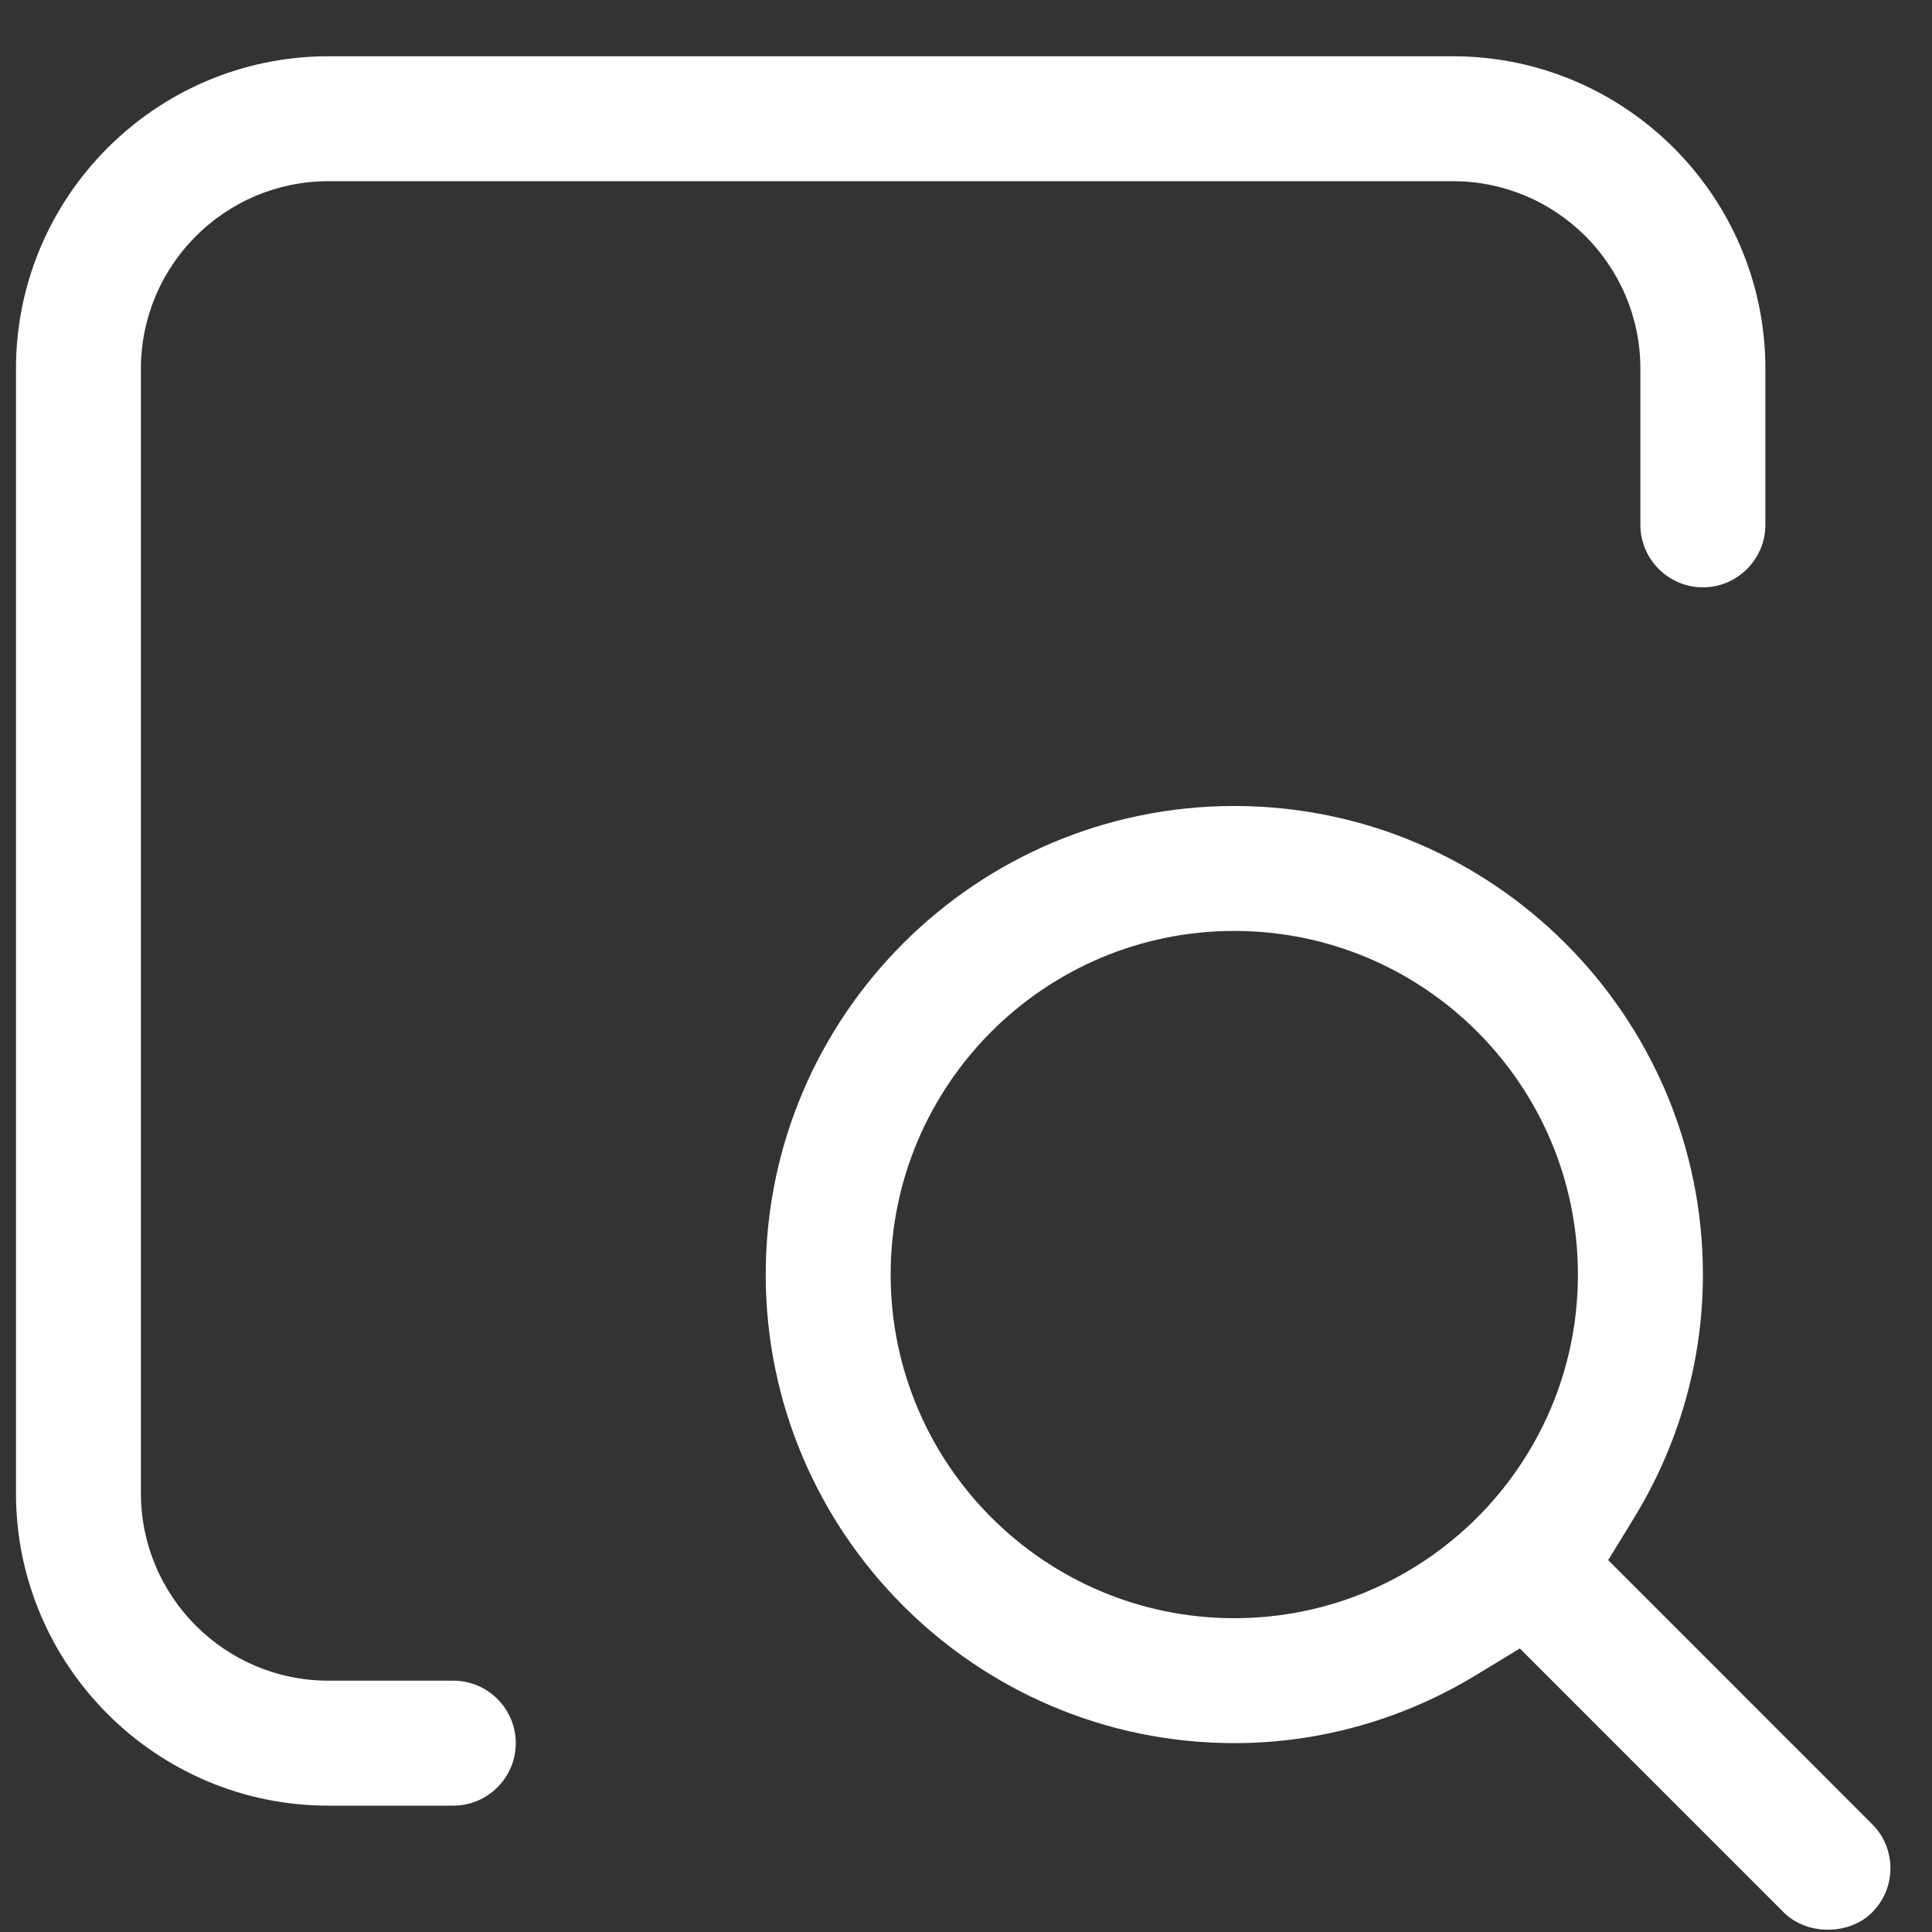
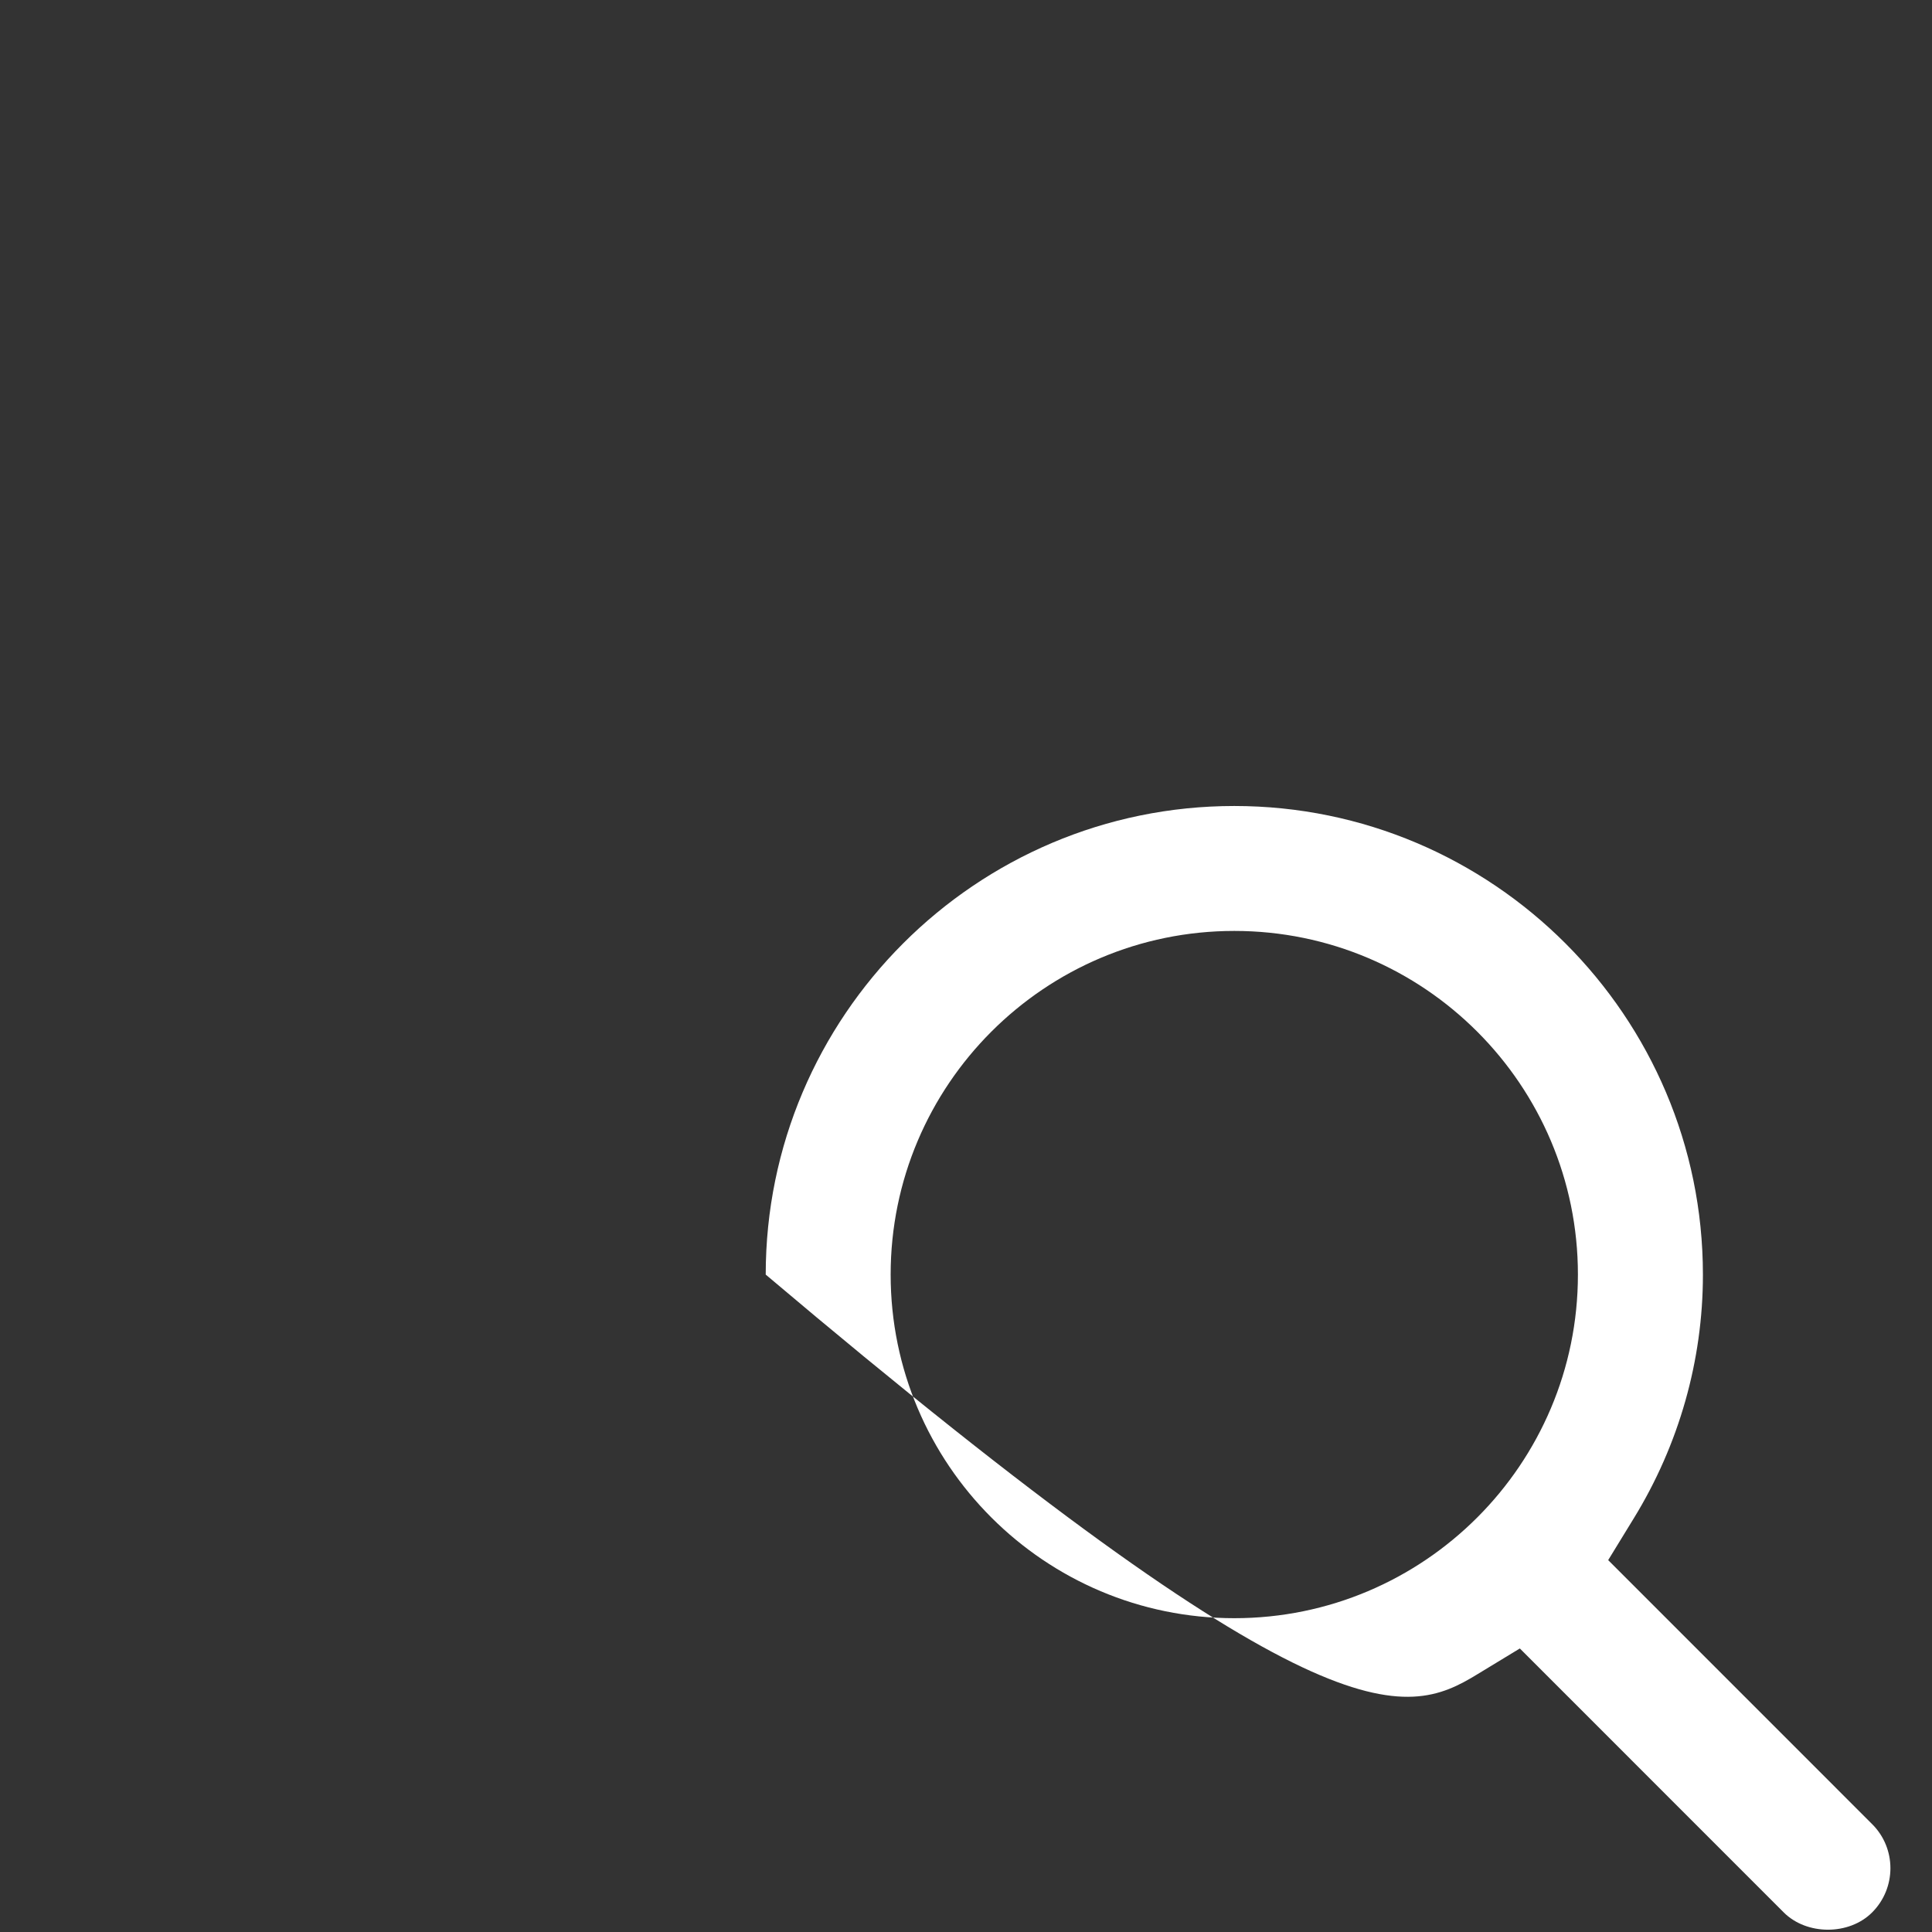
<svg xmlns="http://www.w3.org/2000/svg" width="33" height="33" viewBox="0 0 33 33" fill="none">
  <rect x="0" y="0" width="33" height="33" fill="#333333" stroke="none" />
-   <path d="M5.609 30.842H7.743C8.331 30.842 8.81 30.362 8.81 29.774C8.81 29.187 8.331 28.707 7.743 28.707H5.609C3.843 28.707 2.407 27.271 2.407 25.506V6.297C2.407 4.531 3.843 3.095 5.609 3.095H24.818C26.583 3.095 28.019 4.531 28.019 6.297V8.965C28.019 9.553 28.499 10.032 29.087 10.032C29.674 10.032 30.154 9.552 30.154 8.965V6.297C30.154 3.356 27.759 0.961 24.818 0.961H5.609C2.668 0.961 0.273 3.356 0.273 6.297V25.506C0.273 28.447 2.668 30.842 5.609 30.842Z" fill="white" />
-   <path d="M29.087 21.771C29.087 17.358 25.495 13.767 21.083 13.767C16.67 13.767 13.079 17.358 13.079 21.771C13.079 26.183 16.67 29.774 21.083 29.774C22.544 29.774 23.98 29.368 25.239 28.595L25.96 28.157L30.468 32.666C30.862 33.059 31.584 33.059 31.977 32.666C32.394 32.249 32.394 31.571 31.977 31.157L27.469 26.648L27.907 25.933C28.68 24.674 29.087 23.234 29.087 21.777L29.087 21.771ZM21.083 27.64C17.844 27.64 15.213 25.01 15.213 21.771C15.213 18.532 17.844 15.901 21.083 15.901C24.322 15.901 26.952 18.532 26.952 21.771C26.952 25.01 24.322 27.64 21.083 27.64Z" fill="white" />
+   <path d="M29.087 21.771C29.087 17.358 25.495 13.767 21.083 13.767C16.67 13.767 13.079 17.358 13.079 21.771C22.544 29.774 23.98 29.368 25.239 28.595L25.96 28.157L30.468 32.666C30.862 33.059 31.584 33.059 31.977 32.666C32.394 32.249 32.394 31.571 31.977 31.157L27.469 26.648L27.907 25.933C28.68 24.674 29.087 23.234 29.087 21.777L29.087 21.771ZM21.083 27.64C17.844 27.64 15.213 25.01 15.213 21.771C15.213 18.532 17.844 15.901 21.083 15.901C24.322 15.901 26.952 18.532 26.952 21.771C26.952 25.01 24.322 27.64 21.083 27.64Z" fill="white" />
</svg>